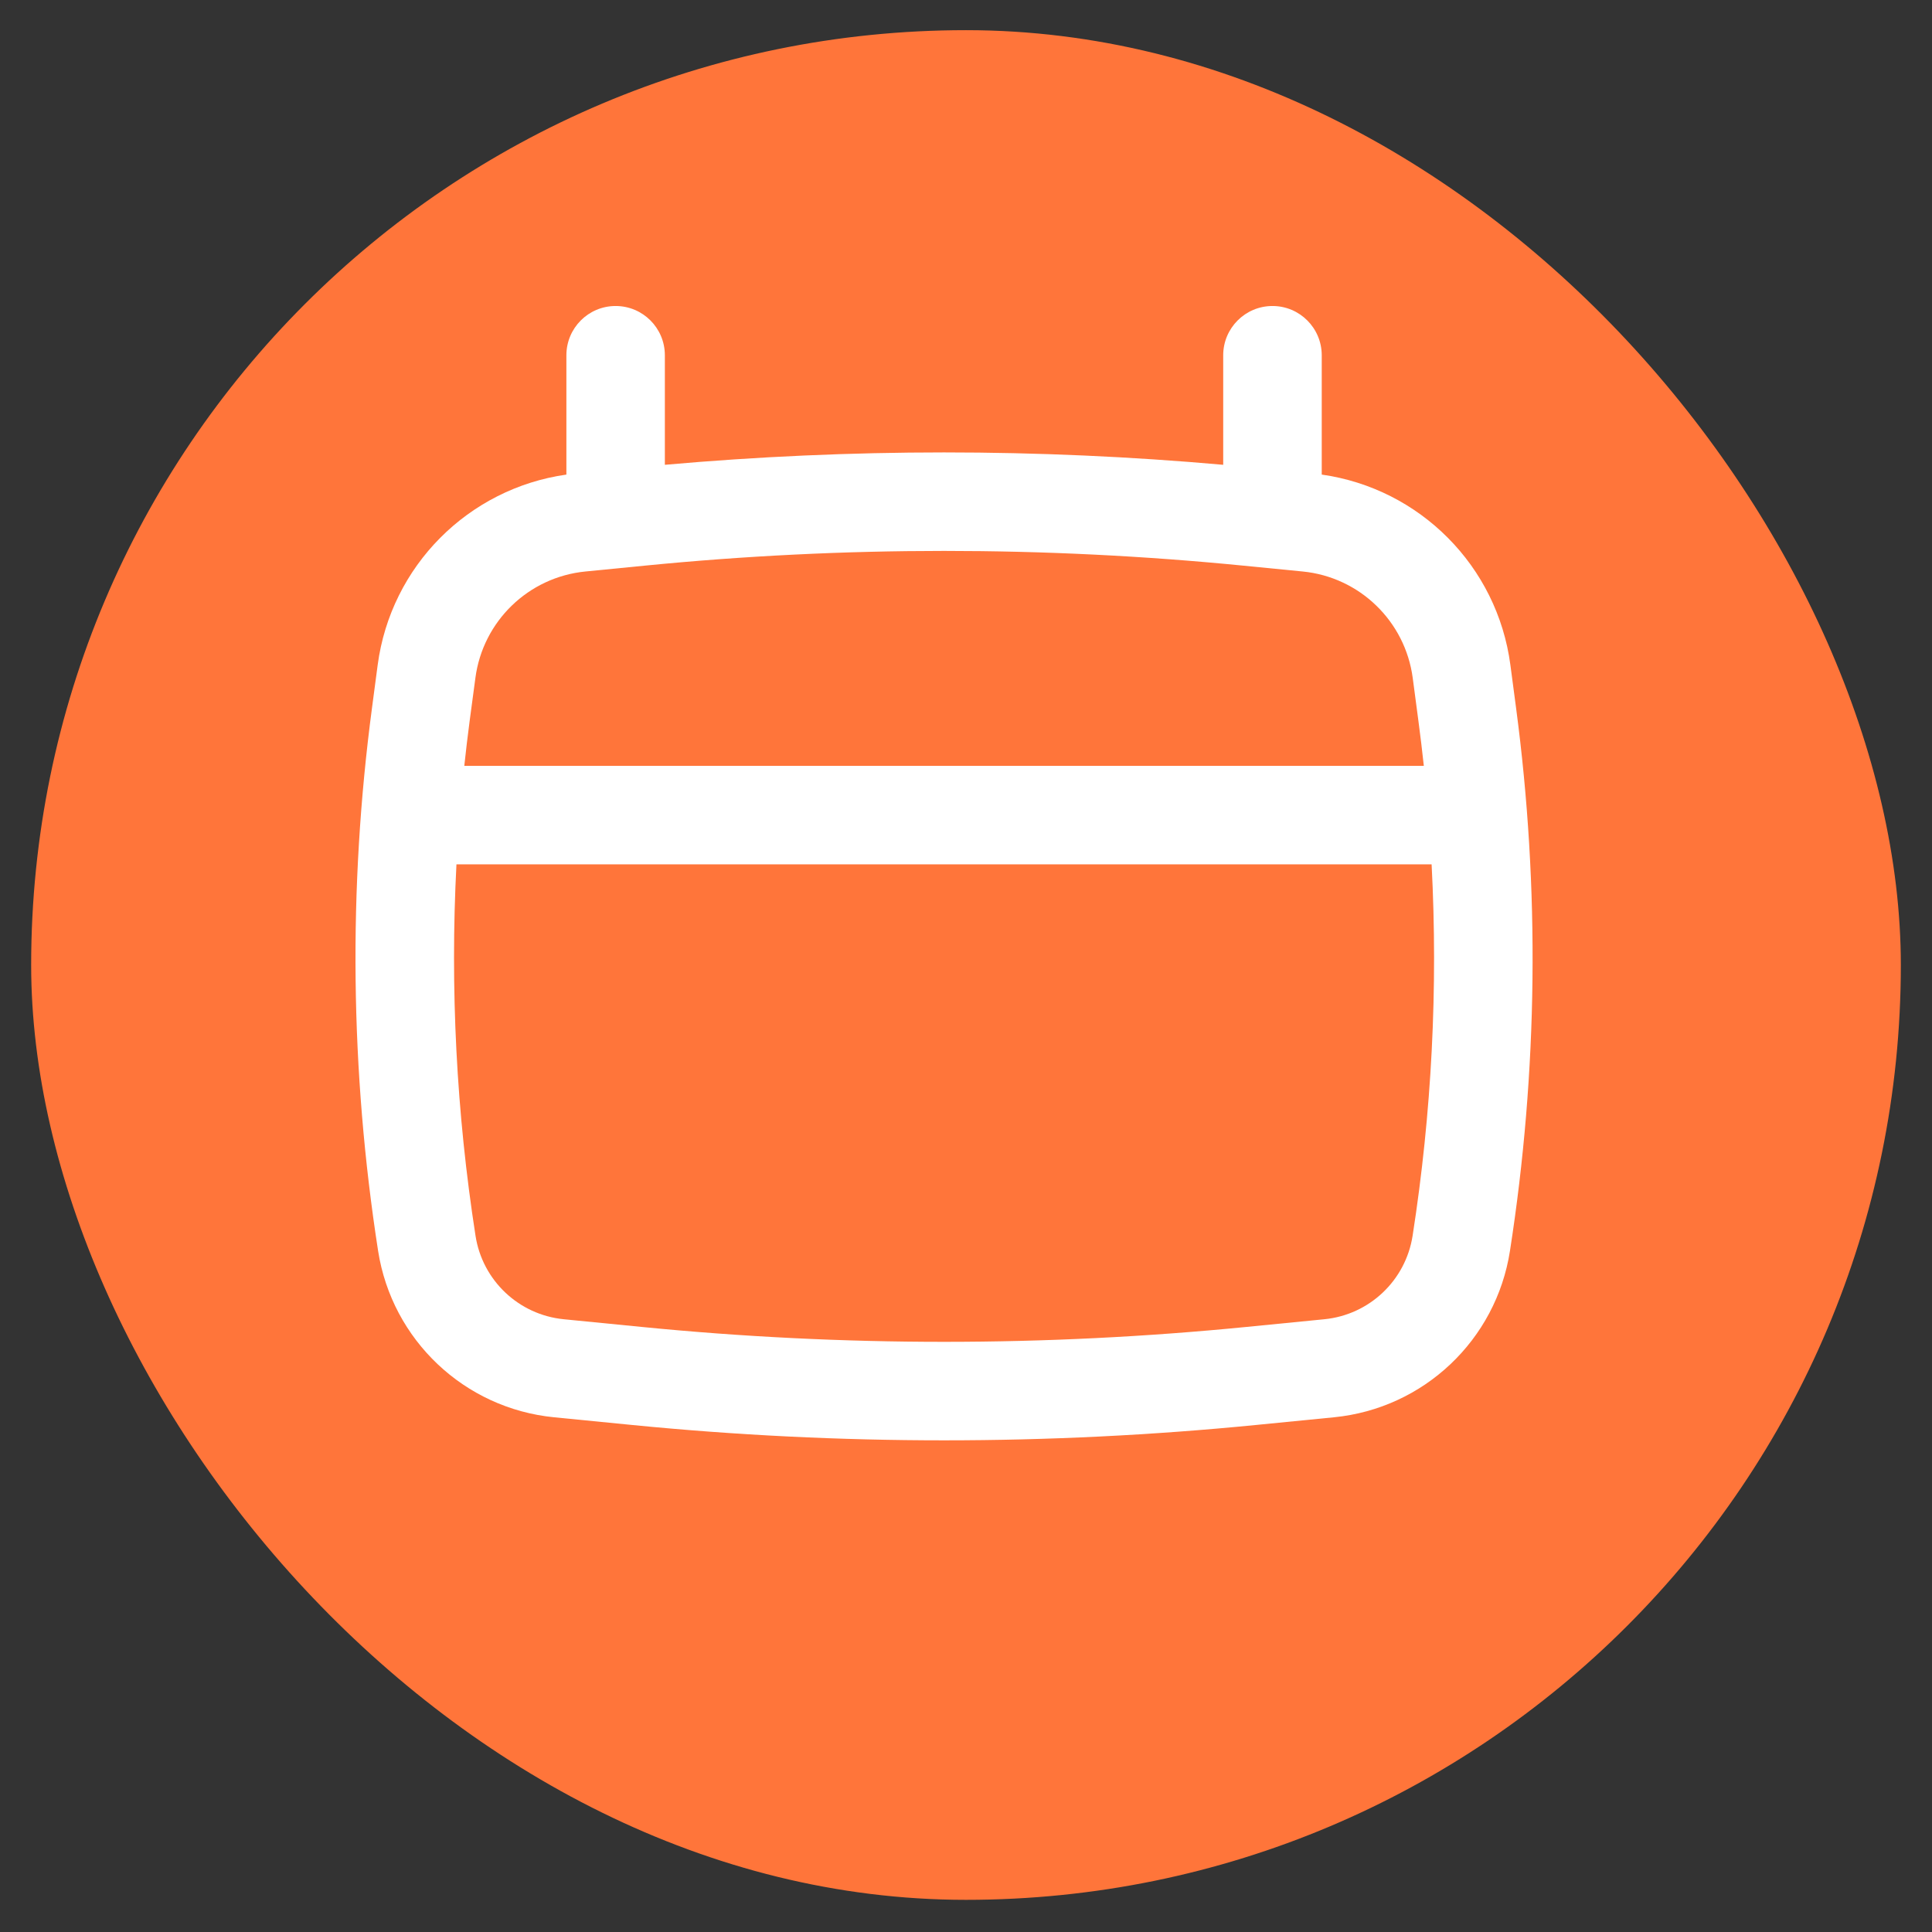
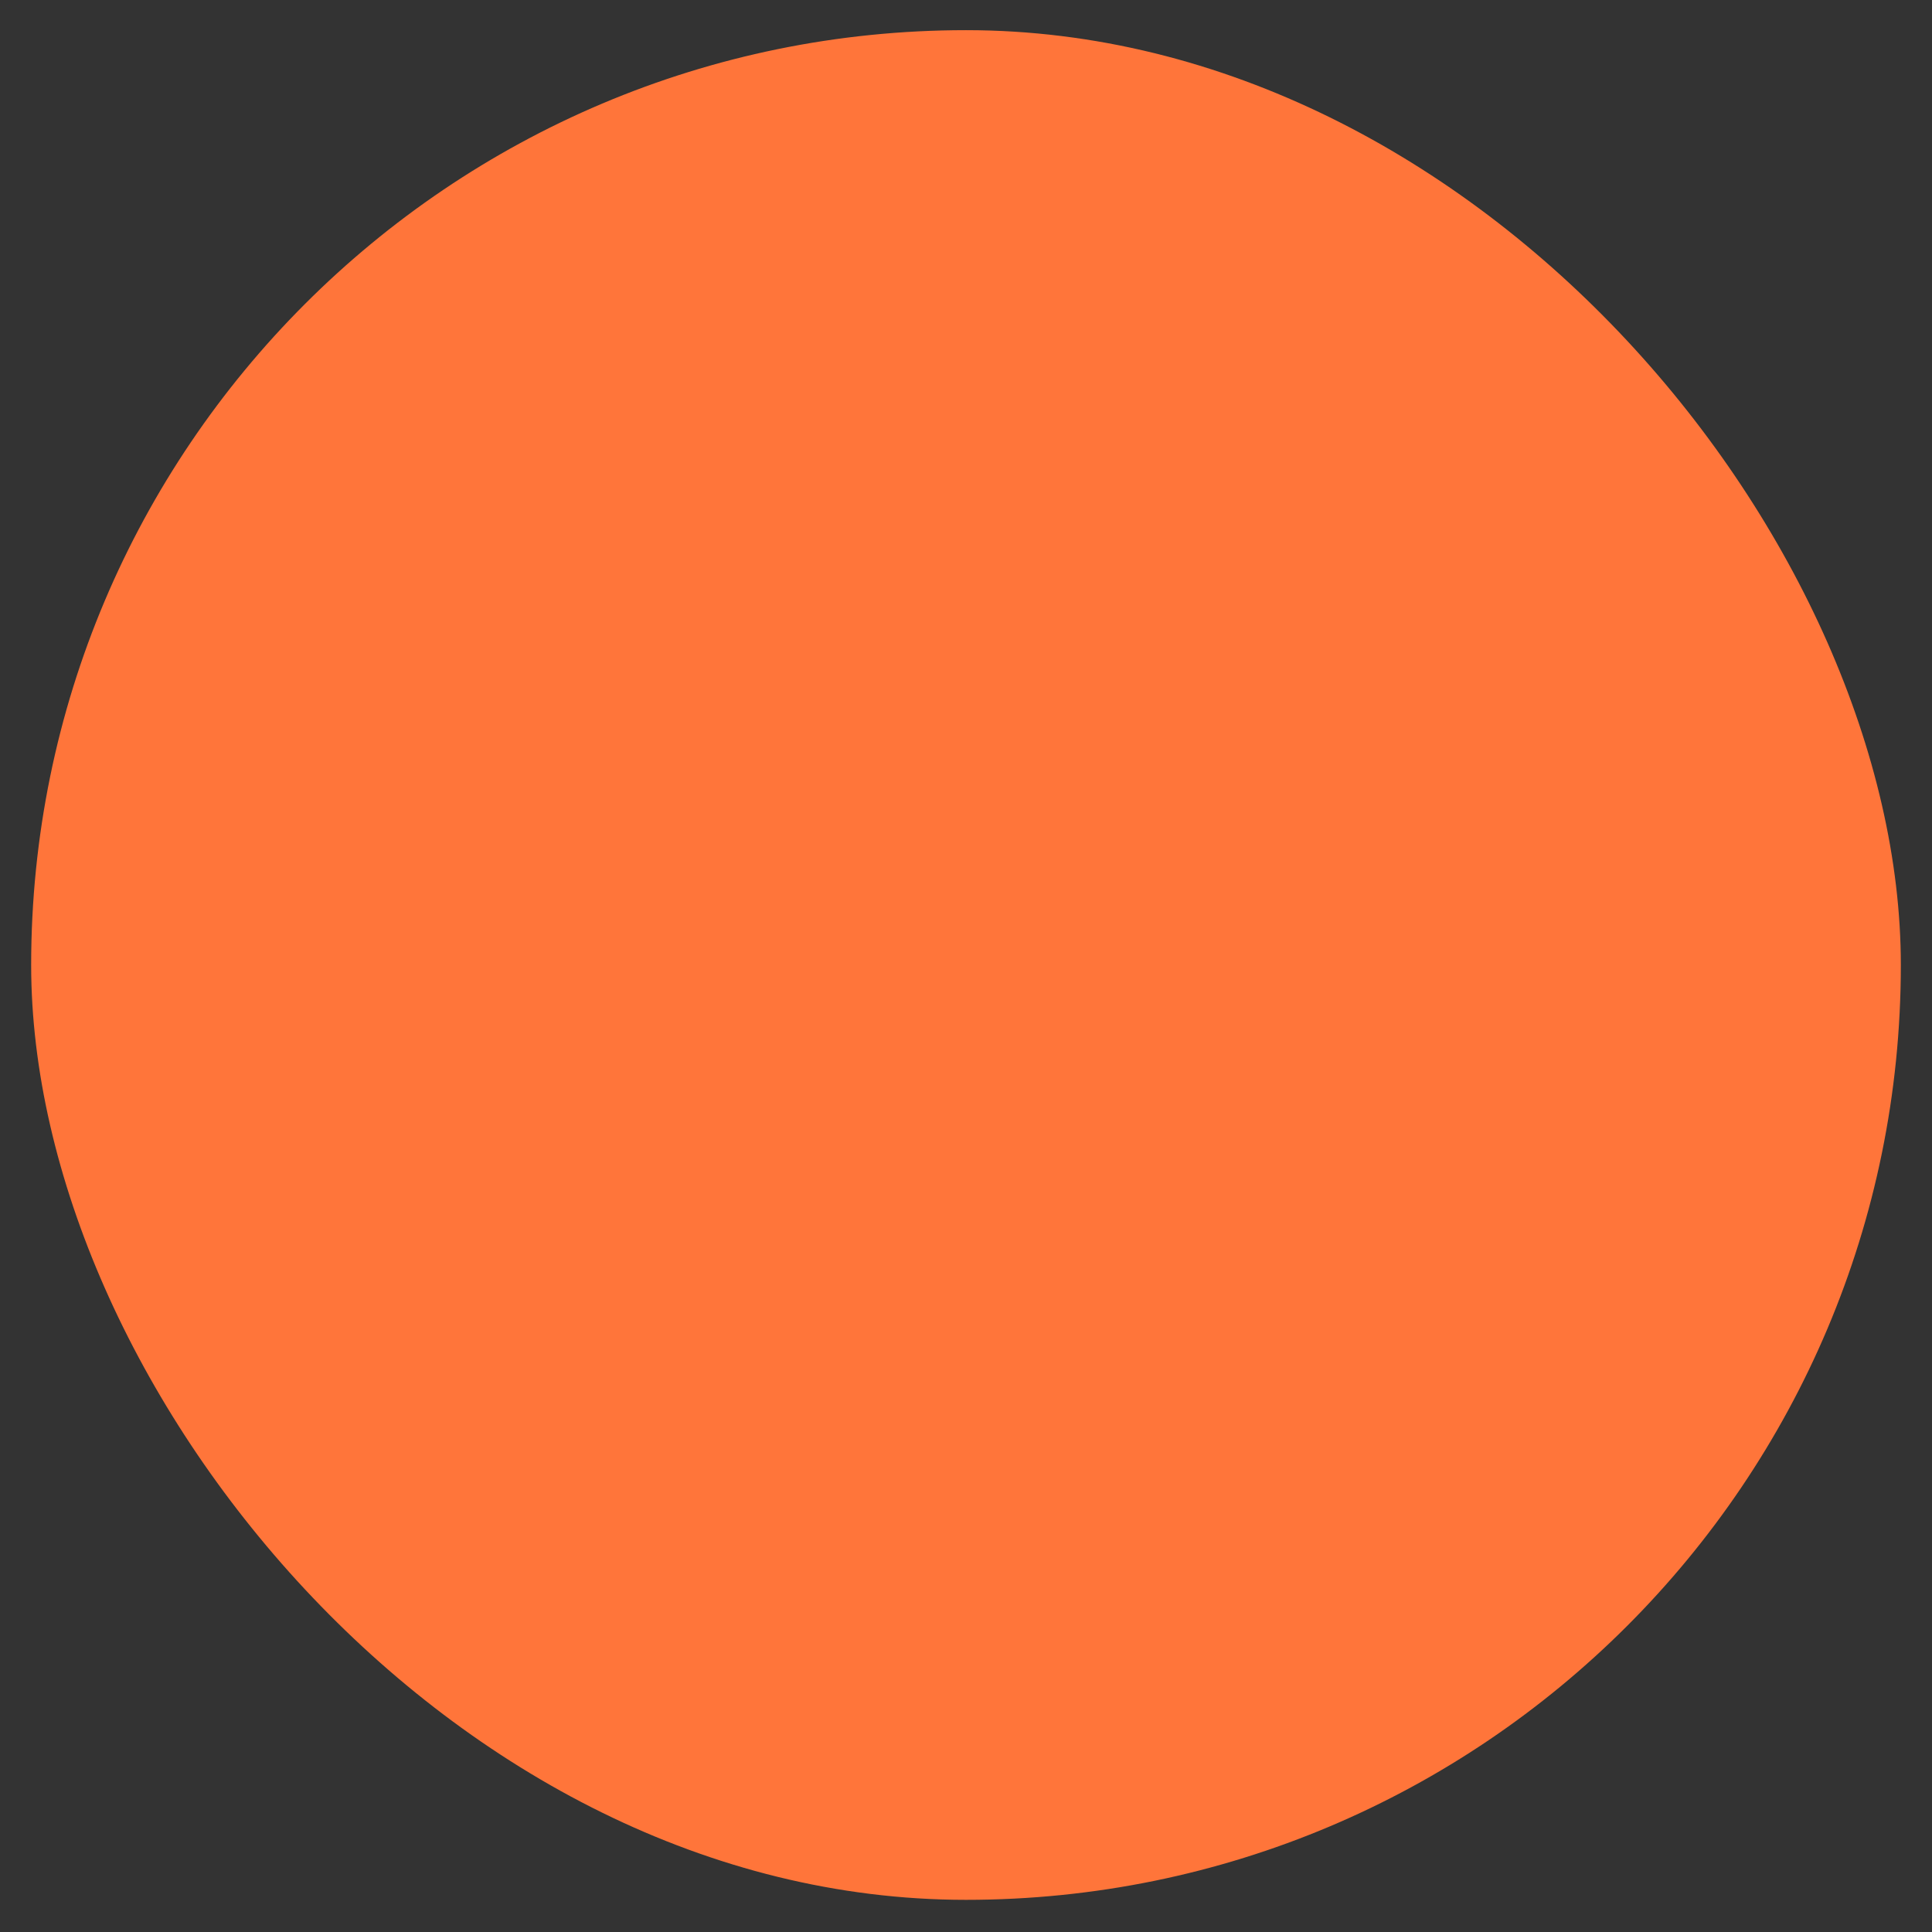
<svg xmlns="http://www.w3.org/2000/svg" width="31" height="31" viewBox="0 0 31 31" fill="none">
  <rect x="0" y="0" width="31" height="31" fill="#333333" stroke="none" />
  <rect x="0.5" y="0.484" width="30" height="30" rx="15" fill="#FF753A" />
-   <path fill-rule="evenodd" clip-rule="evenodd" d="M9.878 4.91C10.315 4.91 10.668 5.264 10.668 5.701V7.458C13.649 7.193 16.647 7.193 19.627 7.458V5.701C19.627 5.264 19.981 4.91 20.418 4.91C20.854 4.91 21.208 5.264 21.208 5.701V7.615C22.782 7.838 24.025 9.082 24.235 10.67L24.326 11.358C24.71 14.252 24.677 17.187 24.228 20.072C24.006 21.501 22.845 22.599 21.405 22.741L20.148 22.865C16.823 23.193 13.473 23.193 10.148 22.865L8.89 22.741C7.451 22.599 6.29 21.501 6.067 20.072C5.619 17.187 5.585 14.252 5.969 11.358L6.06 10.67C6.271 9.082 7.514 7.838 9.088 7.615V5.701C9.088 5.264 9.441 4.91 9.878 4.91ZM10.347 9.076C13.54 8.761 16.756 8.761 19.948 9.076L20.903 9.17C21.816 9.26 22.547 9.968 22.668 10.878L22.759 11.566C22.791 11.806 22.82 12.047 22.846 12.288L7.45 12.288C7.476 12.047 7.504 11.806 7.536 11.566L7.628 10.878C7.748 9.968 8.479 9.26 9.393 9.17L10.347 9.076ZM7.324 13.869C7.221 15.859 7.323 17.856 7.63 19.829C7.741 20.546 8.324 21.097 9.046 21.168L10.303 21.292C13.525 21.61 16.771 21.61 19.993 21.292L21.25 21.168C21.972 21.097 22.554 20.546 22.666 19.829C22.973 17.856 23.075 15.859 22.971 13.869L7.324 13.869Z" fill="white" />
</svg>